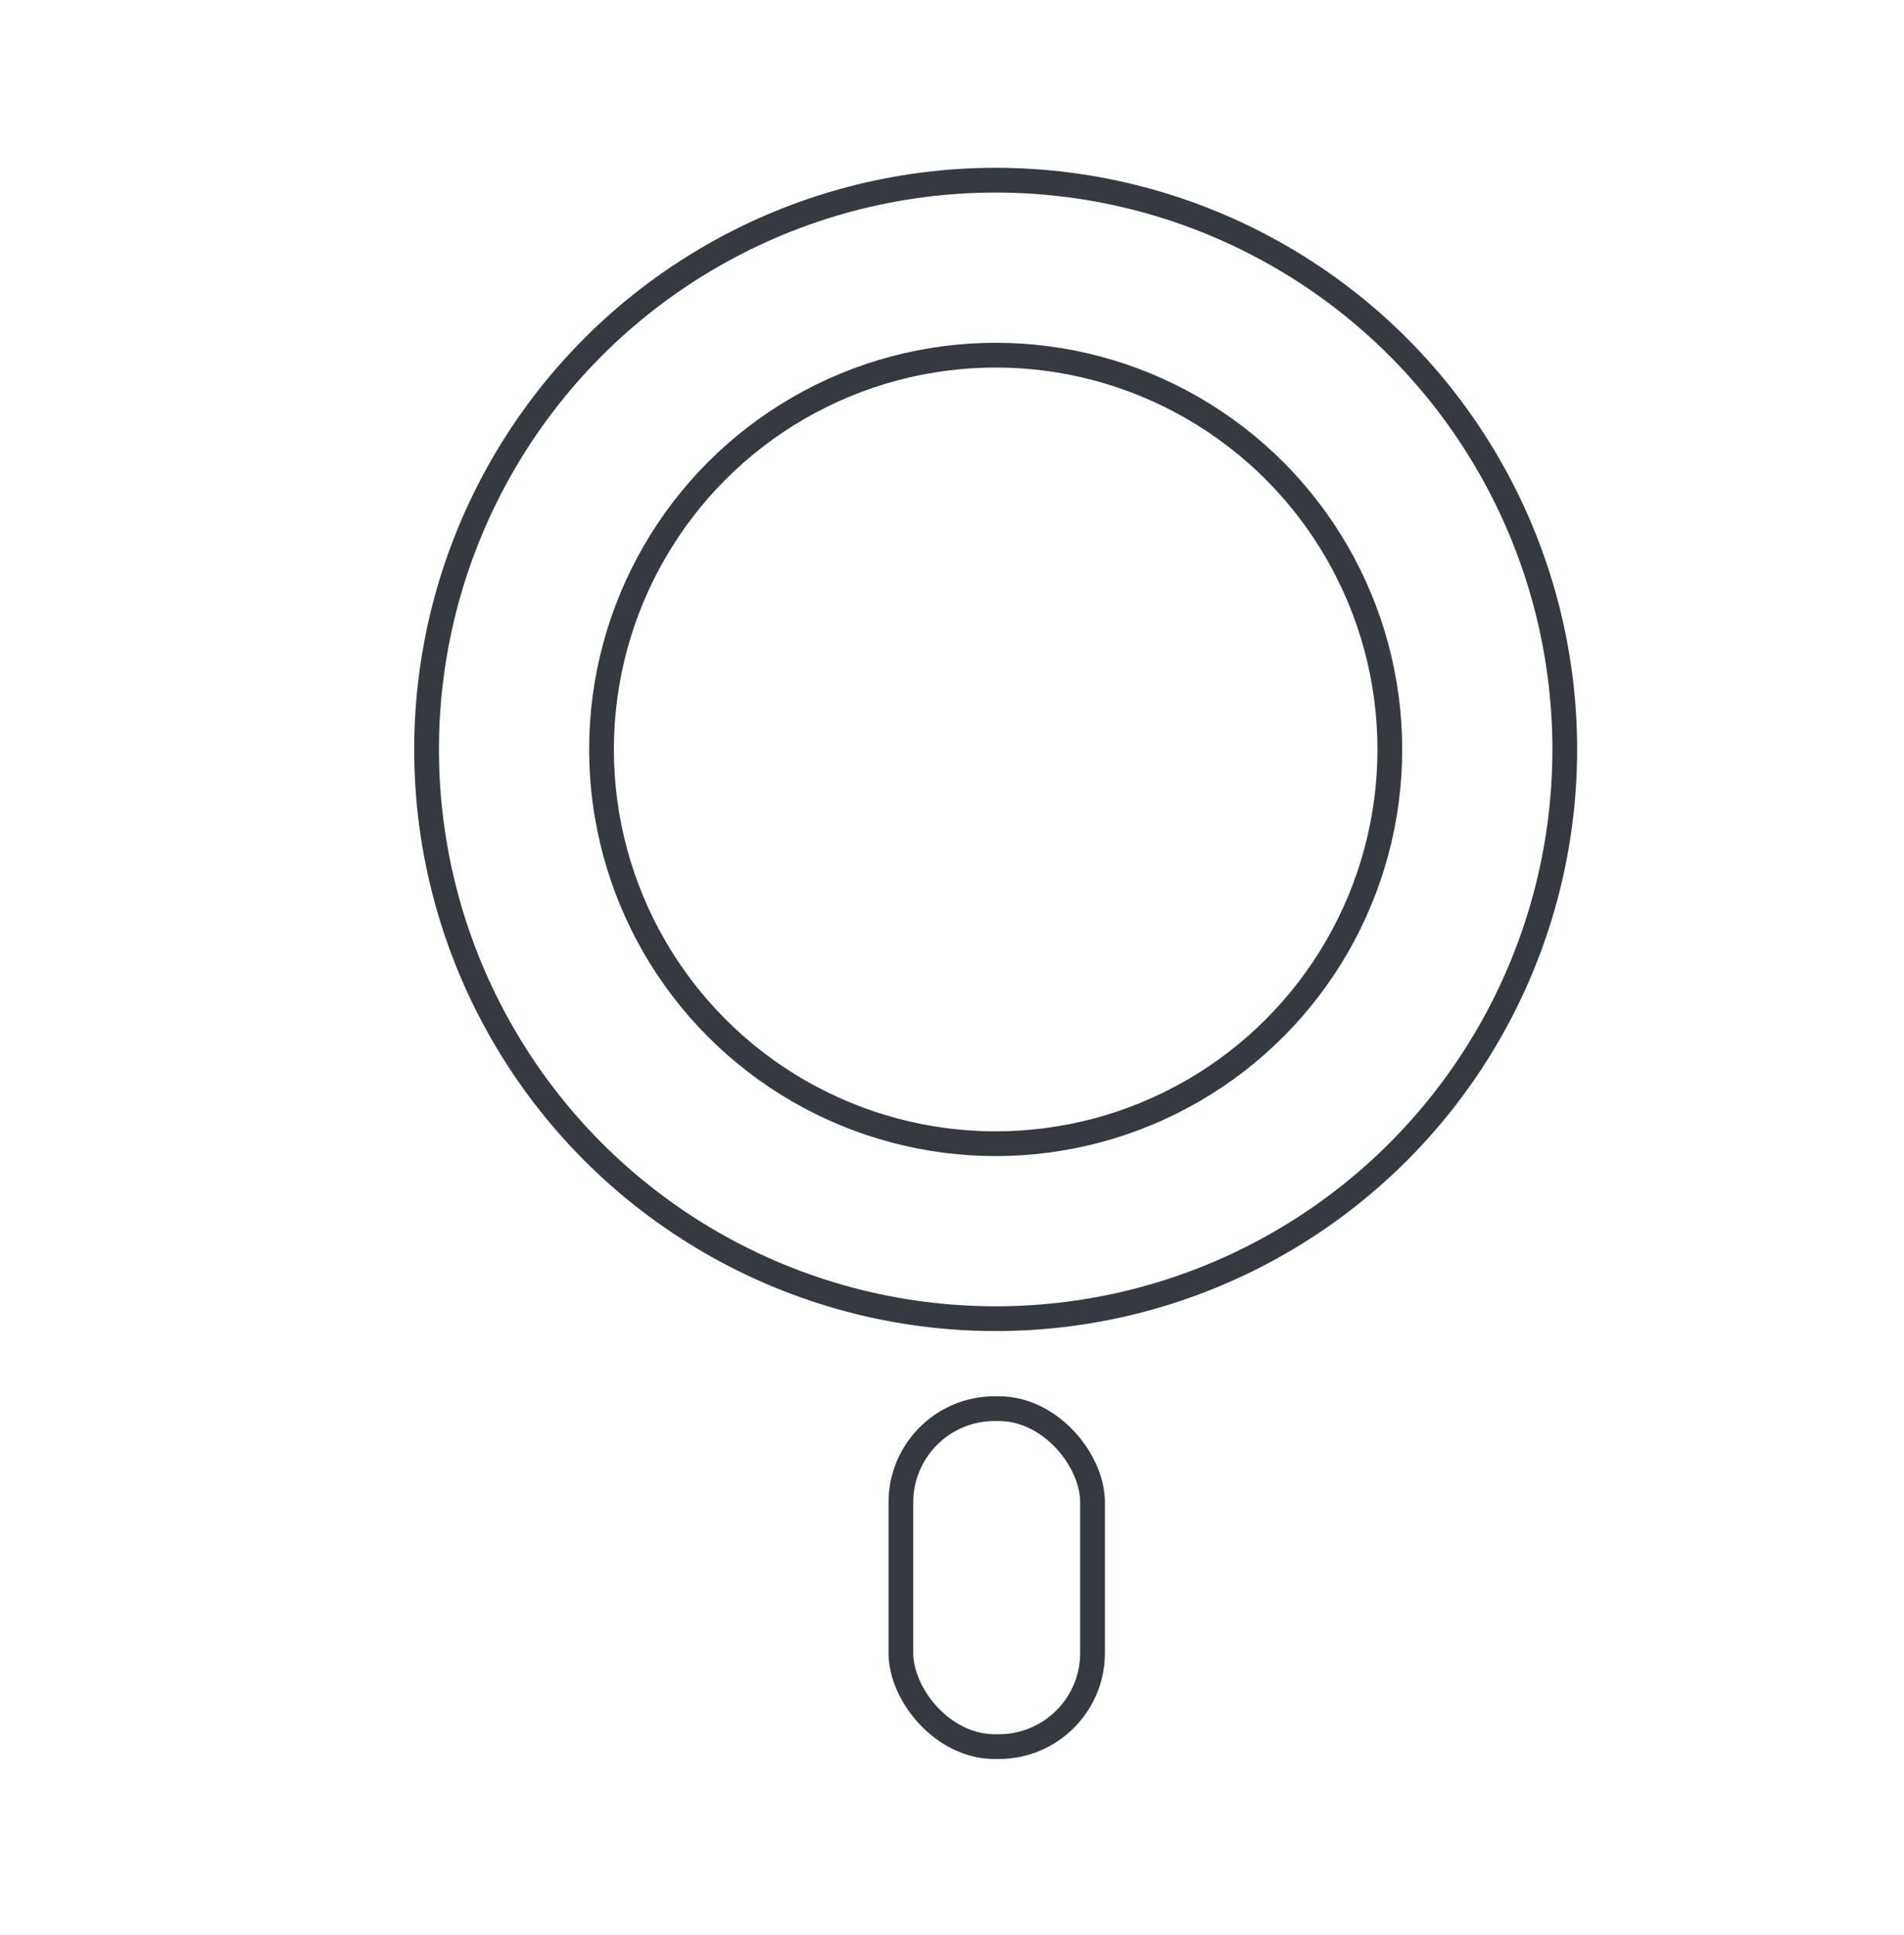
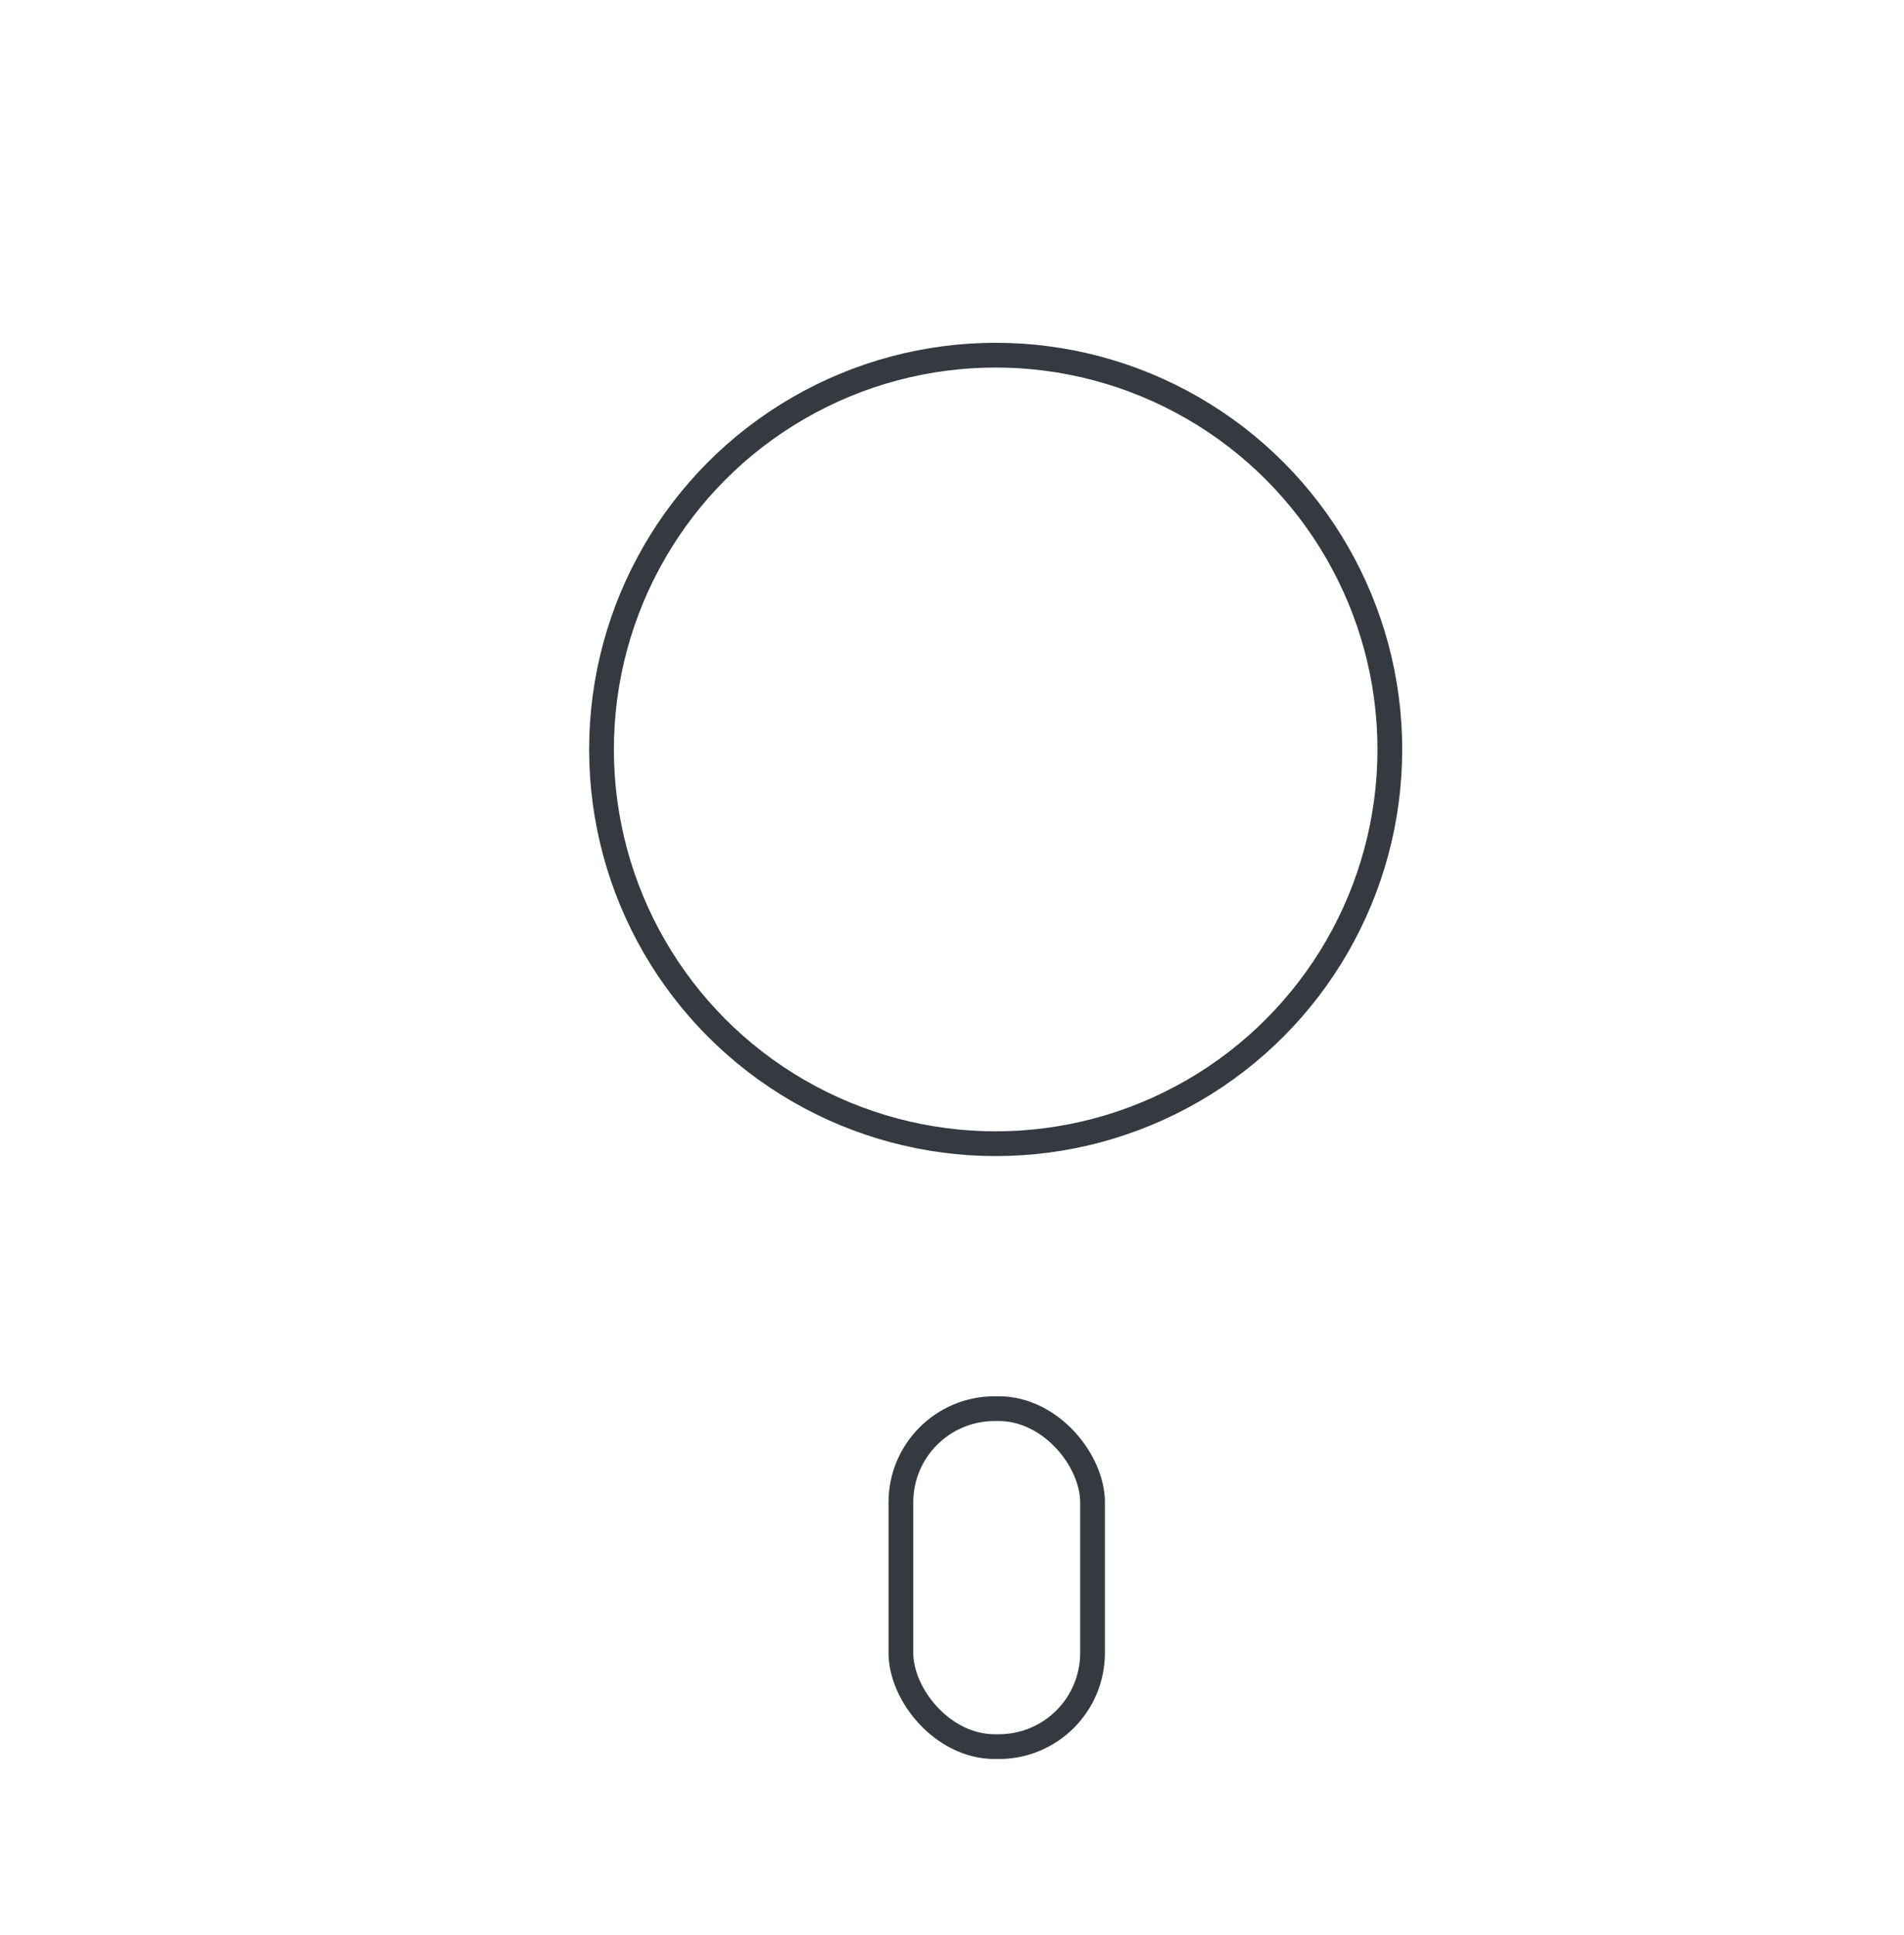
<svg xmlns="http://www.w3.org/2000/svg" id="Layer_2" viewBox="0 0 153.9 156.38">
  <defs>
    <style>.cls-1,.cls-2{fill:none;}.cls-2{stroke:#343a40;stroke-miterlimit:10;stroke-width:2px;}</style>
  </defs>
  <g id="Layer_2-2">
    <g id="MAGSAFE">
      <g id="Wood_icons">
        <g id="MagSafe">
          <g id="MagSafe-2">
-             <circle class="cls-2" cx="80.48" cy="60.56" r="46" />
-           </g>
+             </g>
          <g id="MagSafe-3">
            <circle class="cls-2" cx="80.48" cy="60.56" r="31.86" />
          </g>
          <rect class="cls-2" x="72.82" y="113.83" width="15.49" height="27.31" rx="7.57" ry="7.57" />
        </g>
      </g>
    </g>
    <rect id="HG" class="cls-1" width="153.9" height="156.38" />
  </g>
</svg>